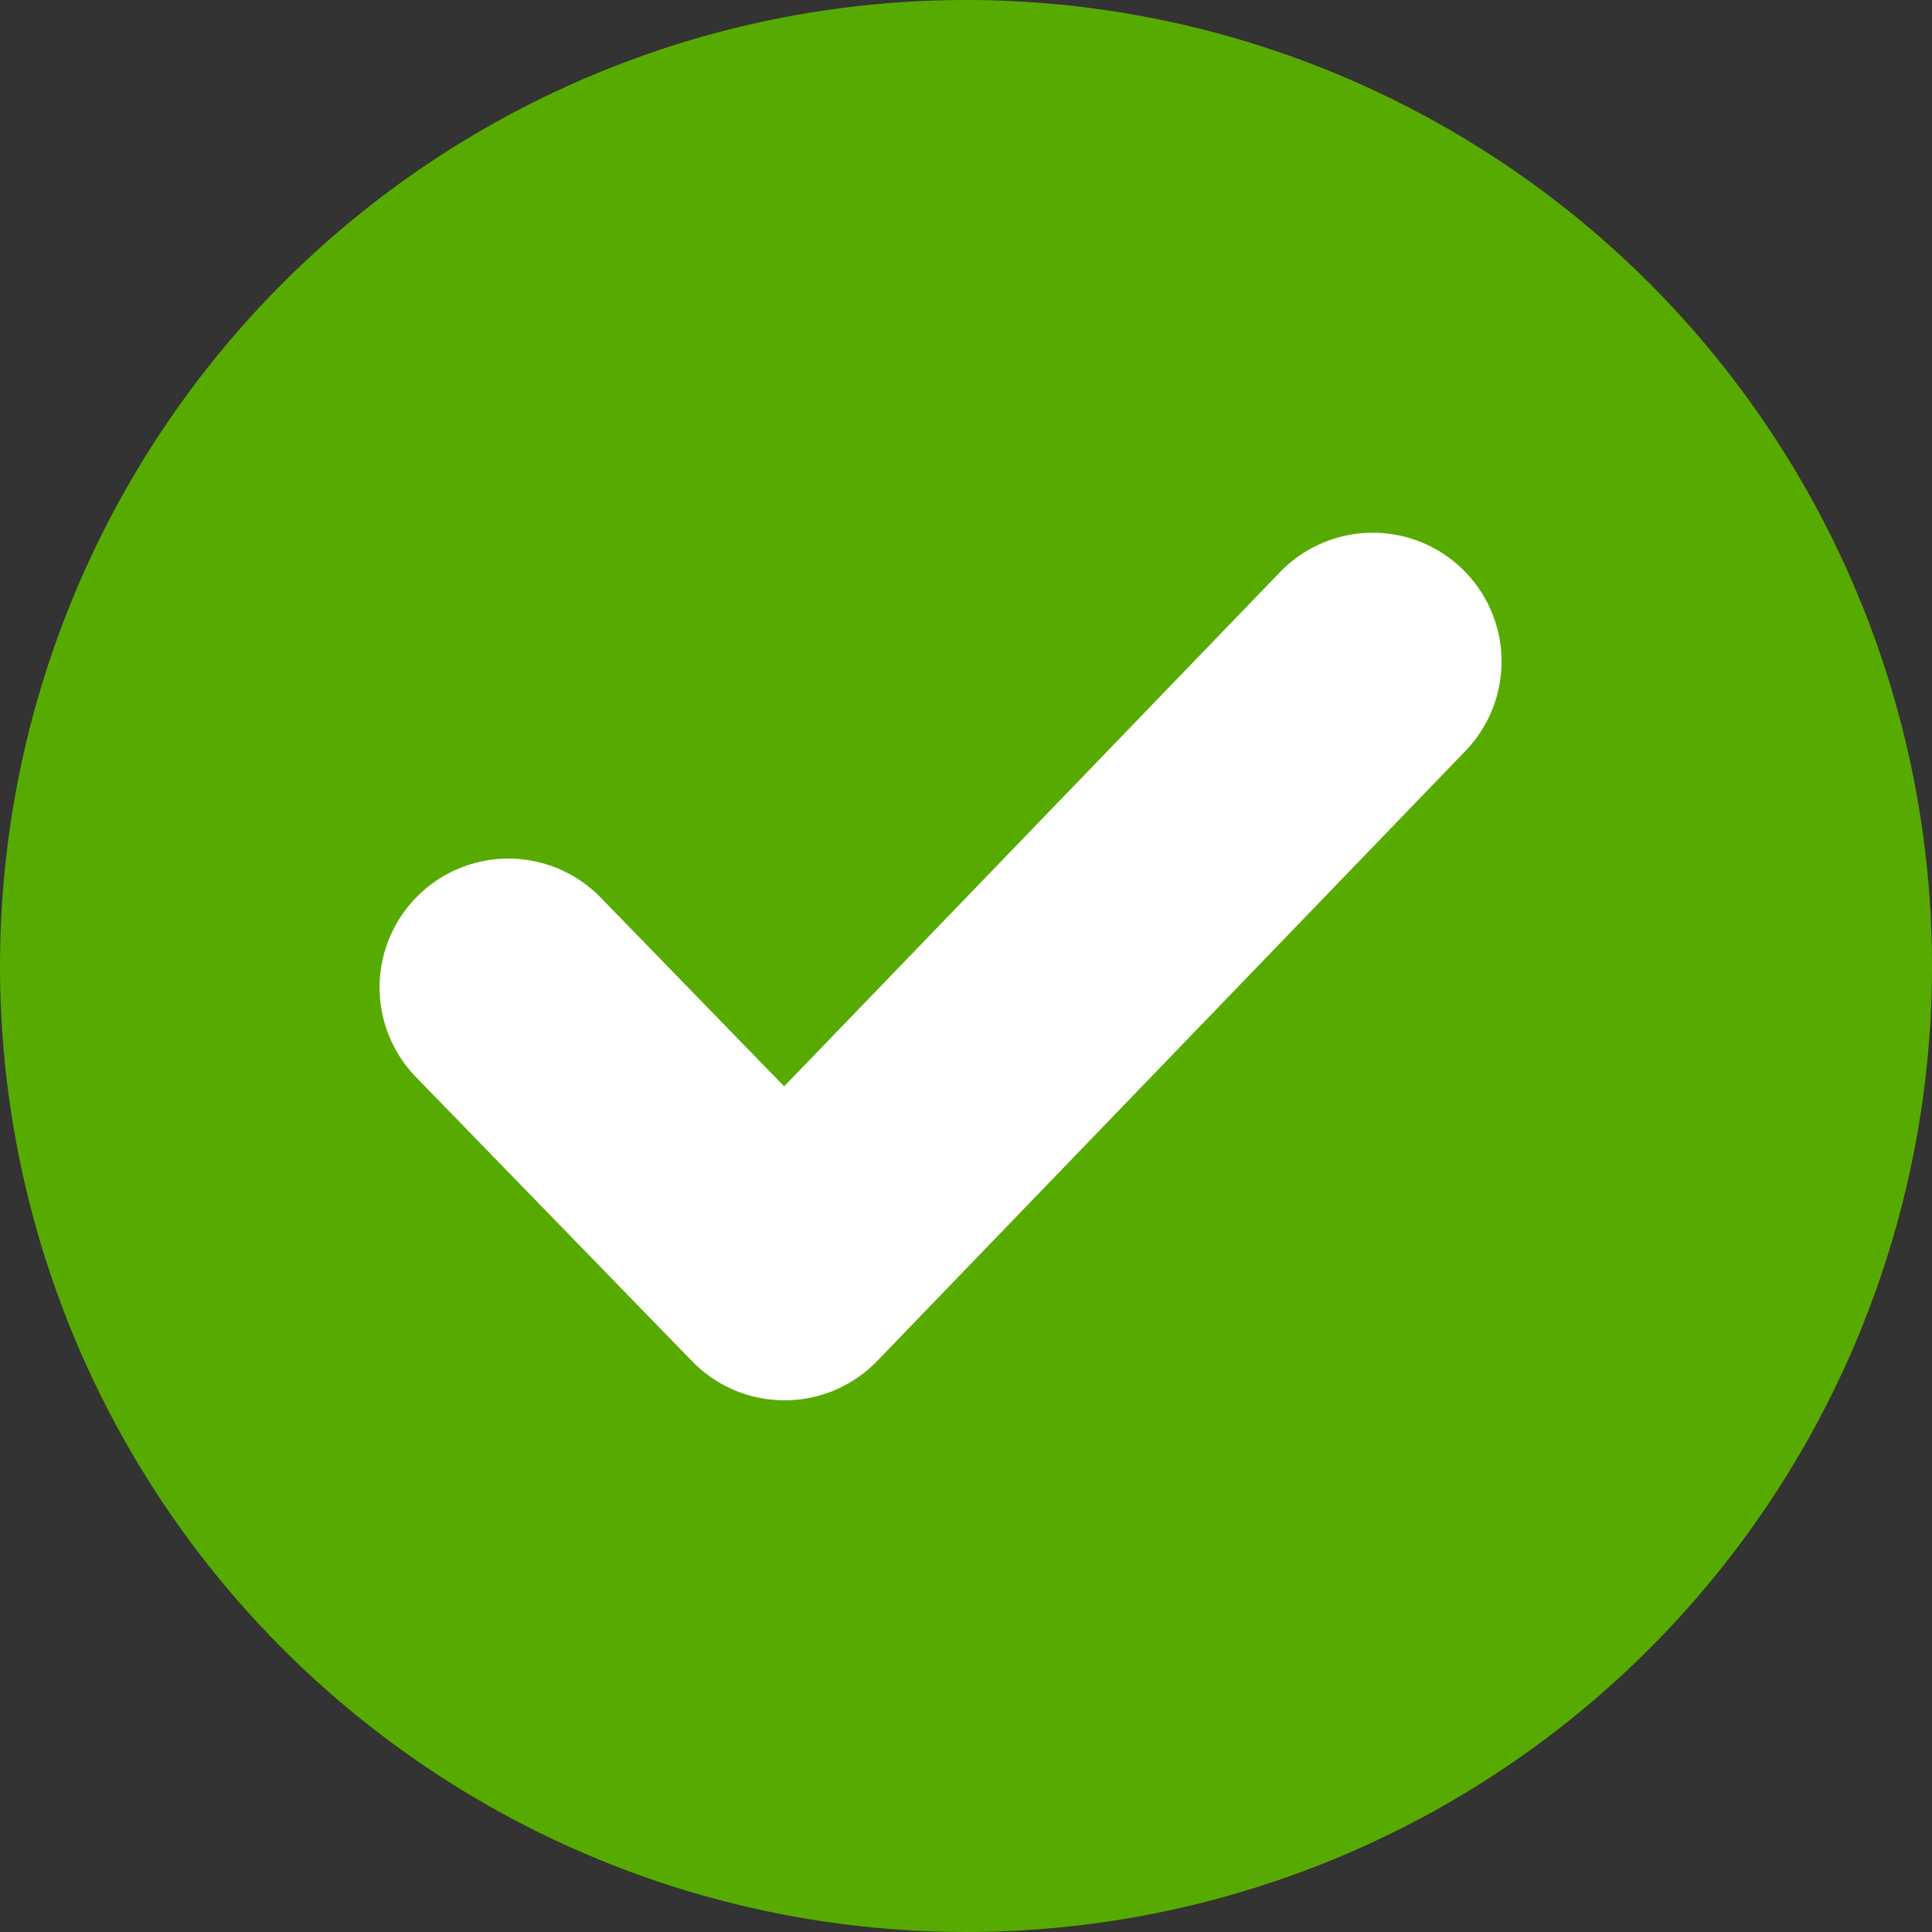
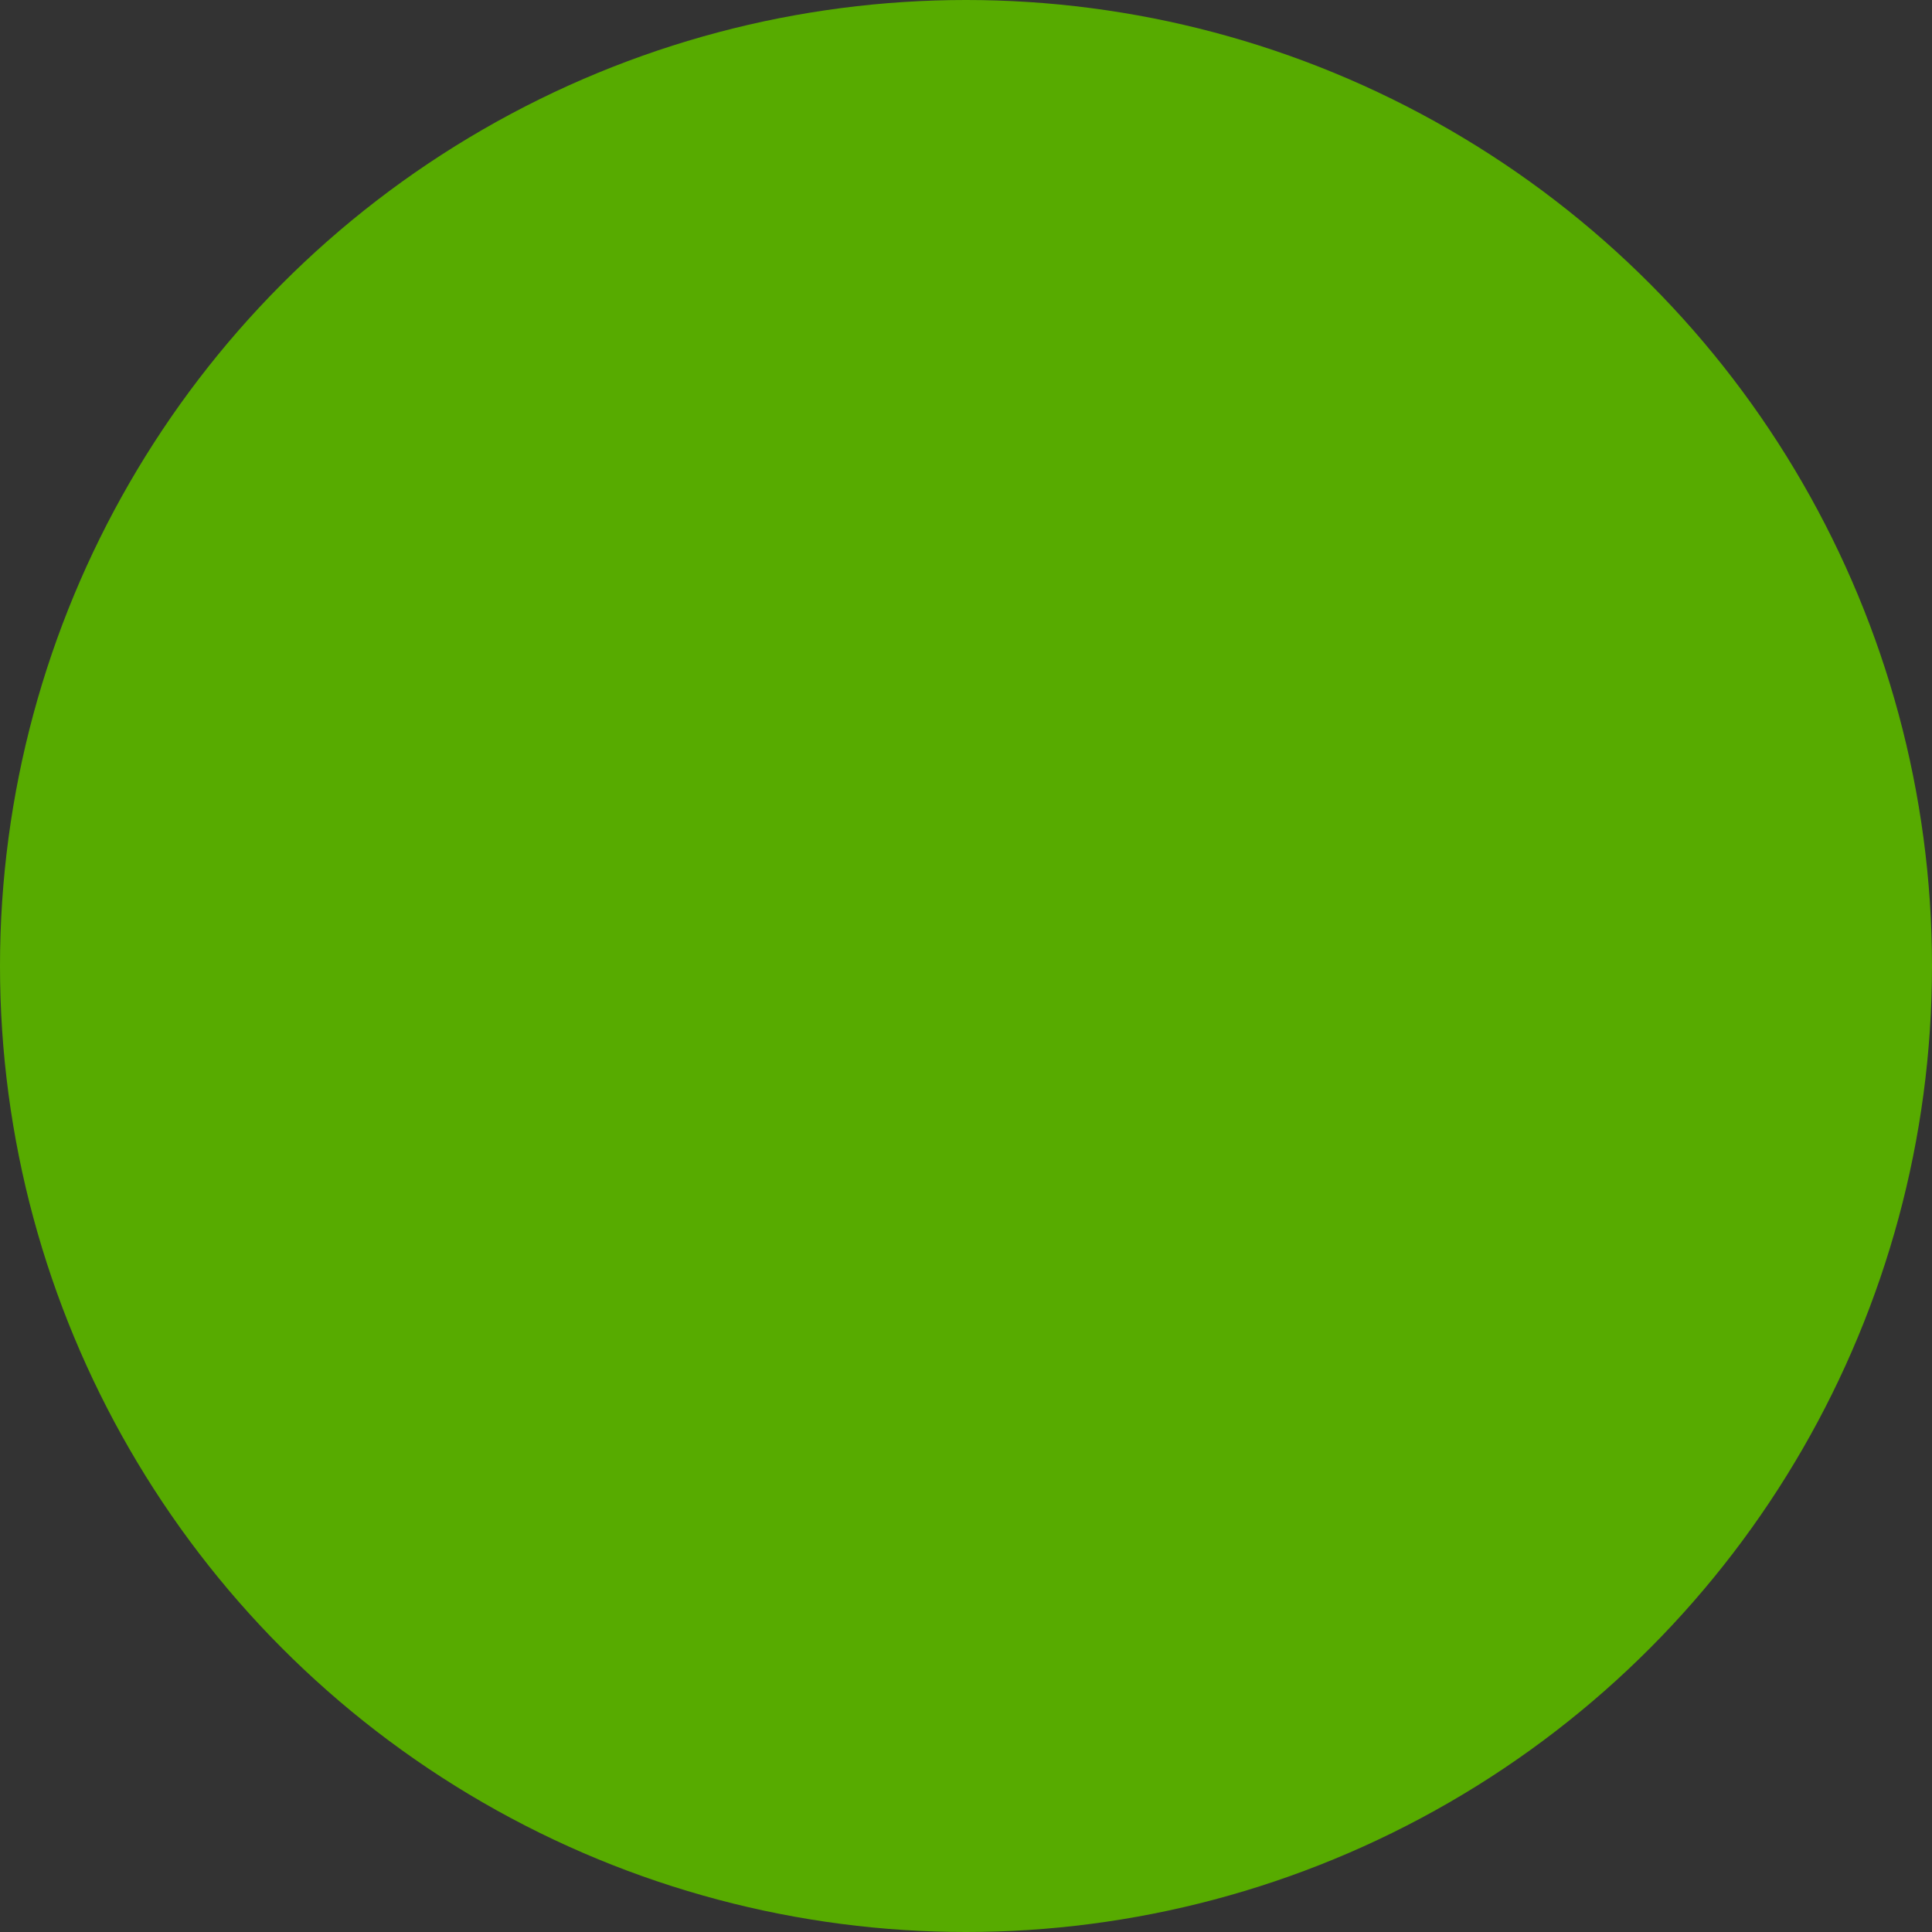
<svg xmlns="http://www.w3.org/2000/svg" width="15" height="15" viewBox="0 0 15 15" fill="none">
  <rect x="0" y="0" width="15" height="15" fill="#333333" stroke="none" />
  <circle cx="7.5" cy="7.5" r="7.5" fill="#57AB00" />
-   <path d="M10.658 5.136L6.091 9.872L3.947 7.666" stroke="white" stroke-width="2" stroke-linecap="round" stroke-linejoin="round" />
</svg>